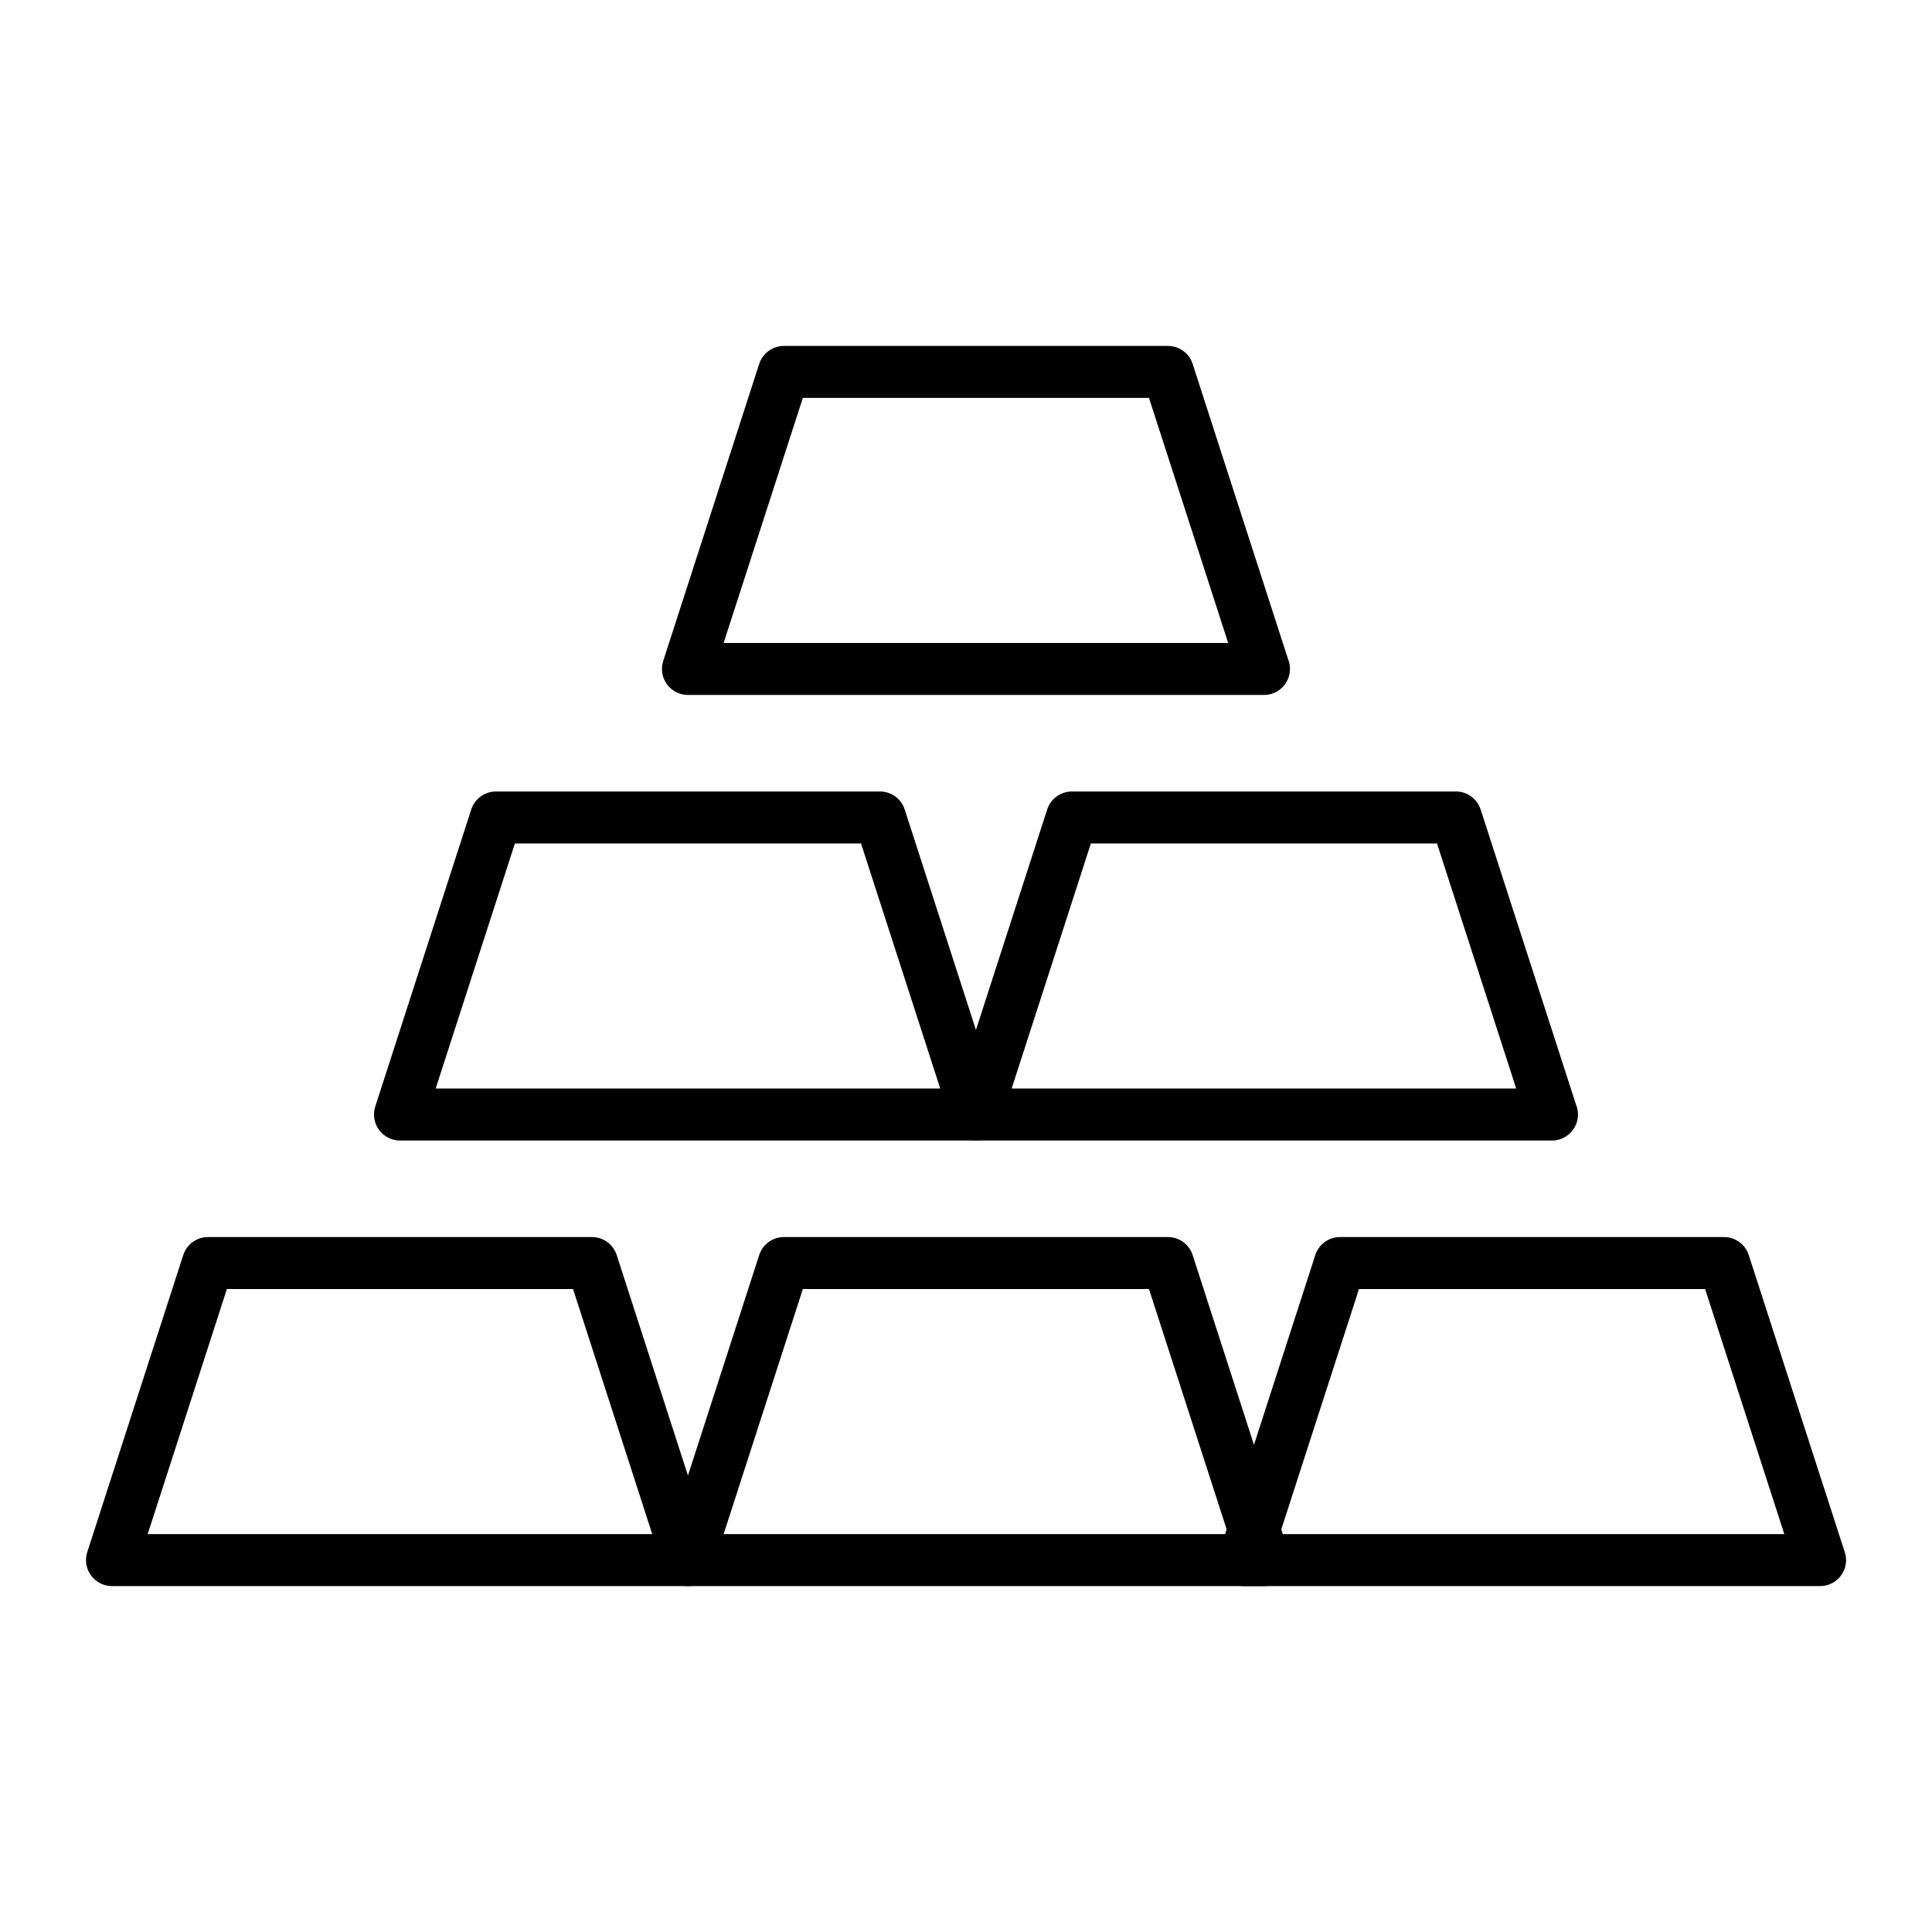
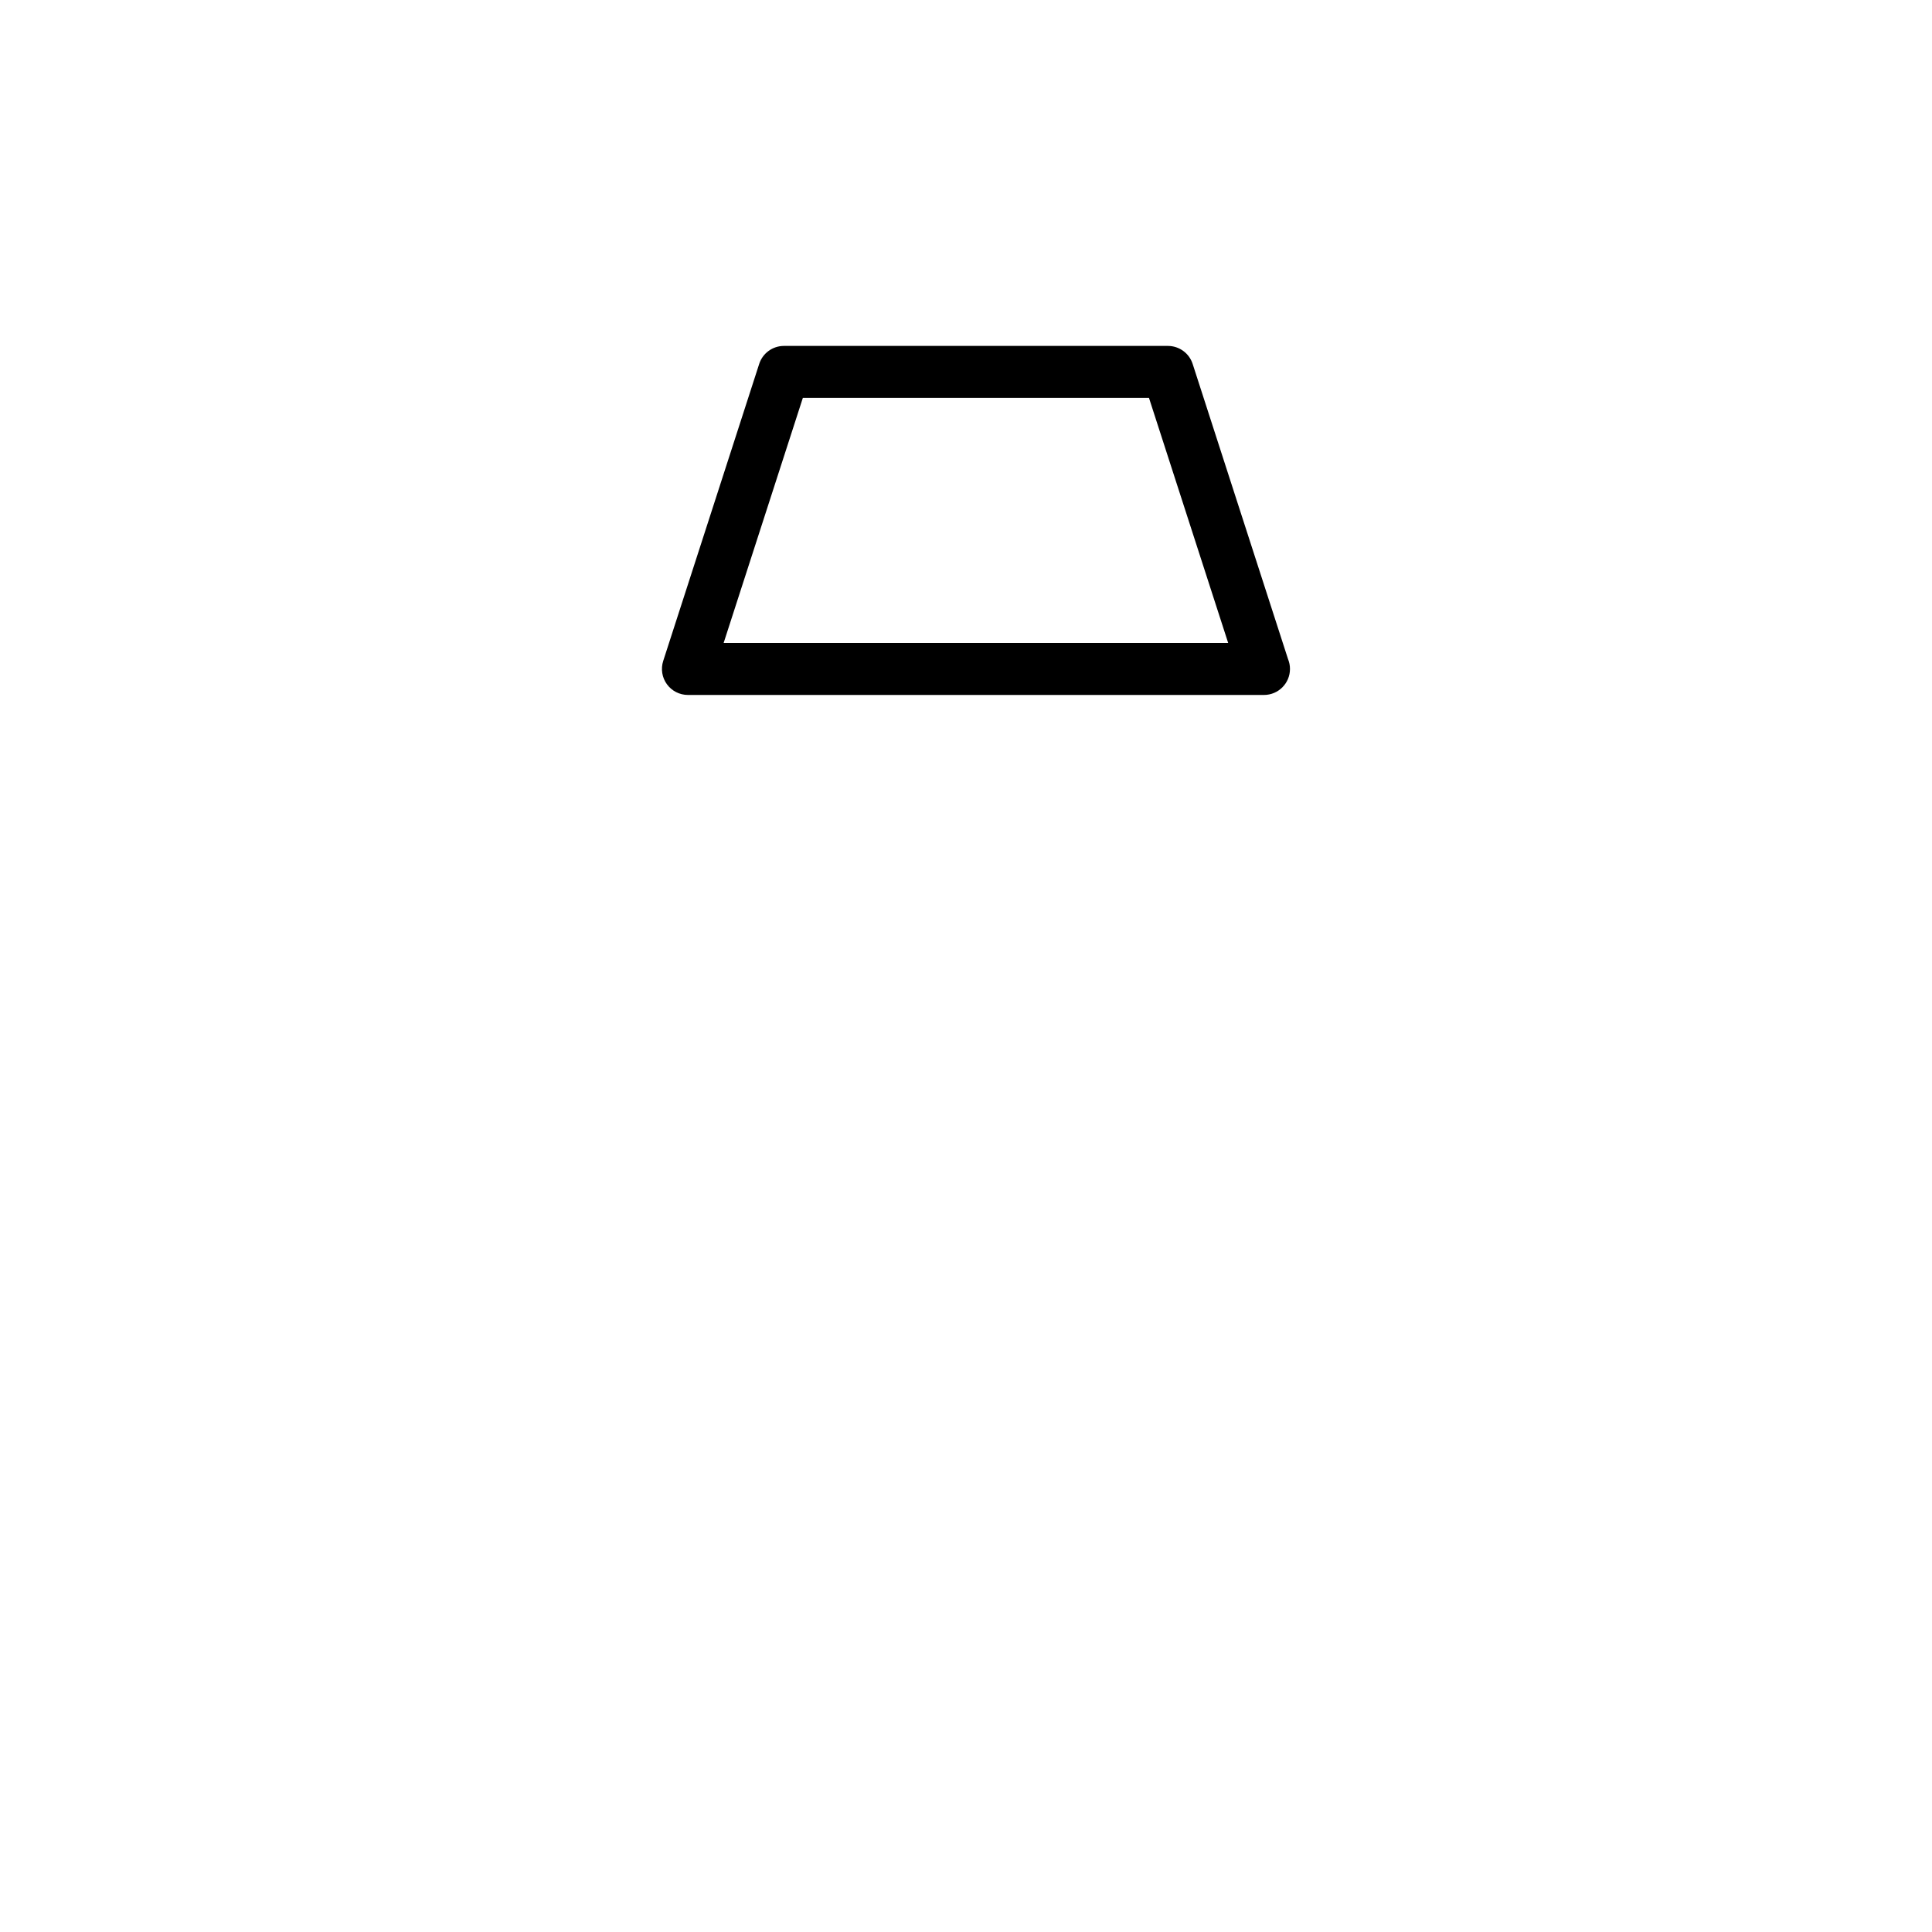
<svg xmlns="http://www.w3.org/2000/svg" fill="#000000" width="800px" height="800px" version="1.1" viewBox="144 144 512 512">
  <g>
-     <path d="m402.65 446.25h-0.02-152.63c-2.203 0-4.273-1.055-5.57-2.836s-1.66-4.074-0.984-6.172l25.438-78.719c0.918-2.844 3.566-4.769 6.555-4.769h101.76c2.988 0 5.637 1.926 6.555 4.769l25.277 78.219c0.332 0.809 0.512 1.691 0.512 2.617 0.004 3.809-3.082 6.891-6.887 6.891zm-143.19-13.777h133.71l-20.988-64.945h-91.73z" />
-     <path d="m555.29 446.25h-0.02-152.64c-2.203 0-4.273-1.055-5.57-2.836s-1.66-4.074-0.984-6.172l25.438-78.719c0.918-2.844 3.566-4.769 6.555-4.769h101.76c2.988 0 5.637 1.926 6.555 4.769l25.277 78.219c0.332 0.809 0.516 1.691 0.516 2.617 0 3.809-3.082 6.891-6.887 6.891zm-143.19-13.777h133.71l-20.988-64.945h-91.73z" />
-     <path d="m326.33 564.33h-0.02-152.63c-2.203 0-4.273-1.055-5.57-2.836s-1.66-4.074-0.984-6.172l25.438-78.719c0.918-2.844 3.566-4.769 6.555-4.769h101.76c2.988 0 5.637 1.926 6.555 4.769l25.277 78.219c0.332 0.809 0.516 1.691 0.516 2.617-0.004 3.805-3.086 6.891-6.891 6.891zm-143.19-13.777h133.71l-20.988-64.945h-91.734z" />
-     <path d="m478.96 564.33h-0.02-152.63c-2.203 0-4.273-1.055-5.57-2.836-1.297-1.781-1.66-4.074-0.984-6.172l25.438-78.719c0.918-2.844 3.566-4.769 6.555-4.769h101.76c2.988 0 5.637 1.926 6.555 4.769l25.277 78.219c0.332 0.809 0.516 1.691 0.516 2.617 0 3.805-3.086 6.891-6.891 6.891zm-143.19-13.777h133.71l-20.988-64.945h-91.73z" />
    <path d="m478.96 328.17h-0.02-152.63c-2.203 0-4.273-1.055-5.57-2.836-1.297-1.781-1.66-4.074-0.984-6.172l25.438-78.719c0.918-2.844 3.566-4.769 6.555-4.769h101.76c2.988 0 5.637 1.926 6.555 4.769l25.277 78.219c0.332 0.809 0.516 1.691 0.516 2.617 0 3.805-3.086 6.891-6.891 6.891zm-143.19-13.777h133.71l-20.988-64.945h-91.73z" />
-     <path d="m626.34 564.33h-0.02-152.64c-2.203 0-4.273-1.055-5.57-2.836s-1.66-4.074-0.984-6.172l25.438-78.719c0.918-2.844 3.566-4.769 6.555-4.769h101.76c2.988 0 5.637 1.926 6.555 4.769l25.277 78.219c0.332 0.809 0.516 1.691 0.516 2.617 0 3.805-3.082 6.891-6.887 6.891zm-143.19-13.777h133.71l-20.988-64.945h-91.73z" />
  </g>
</svg>